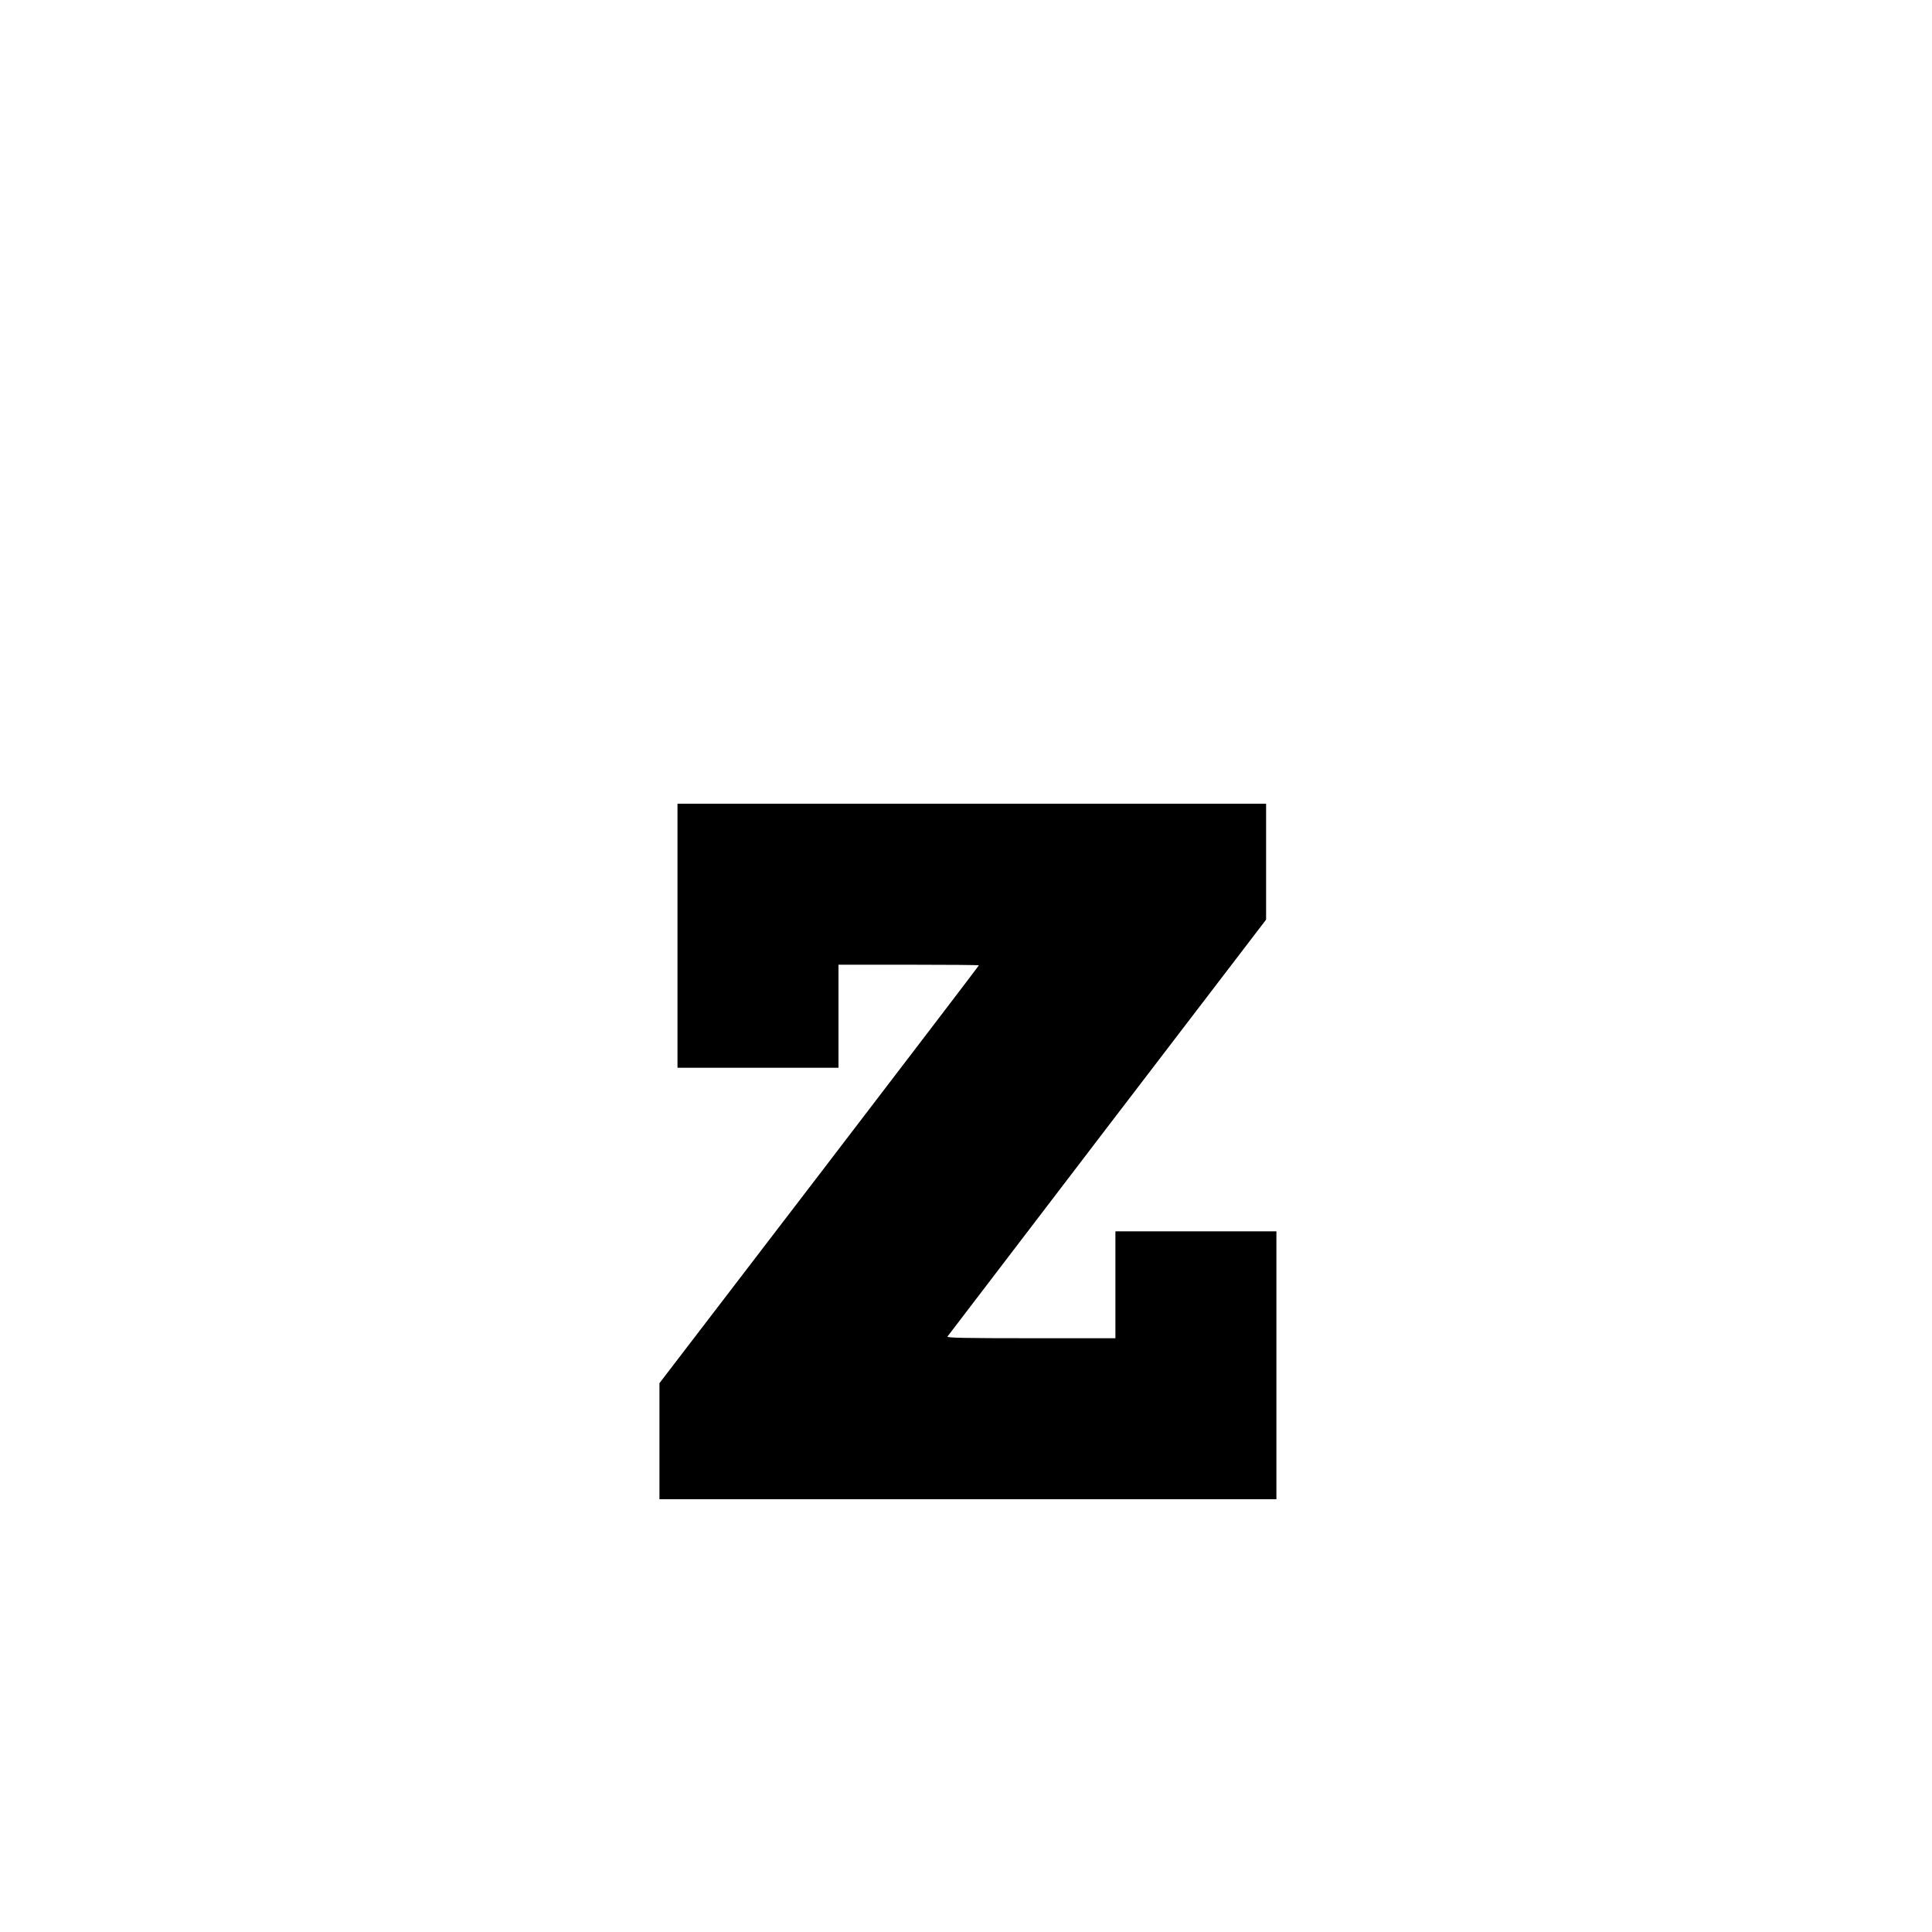
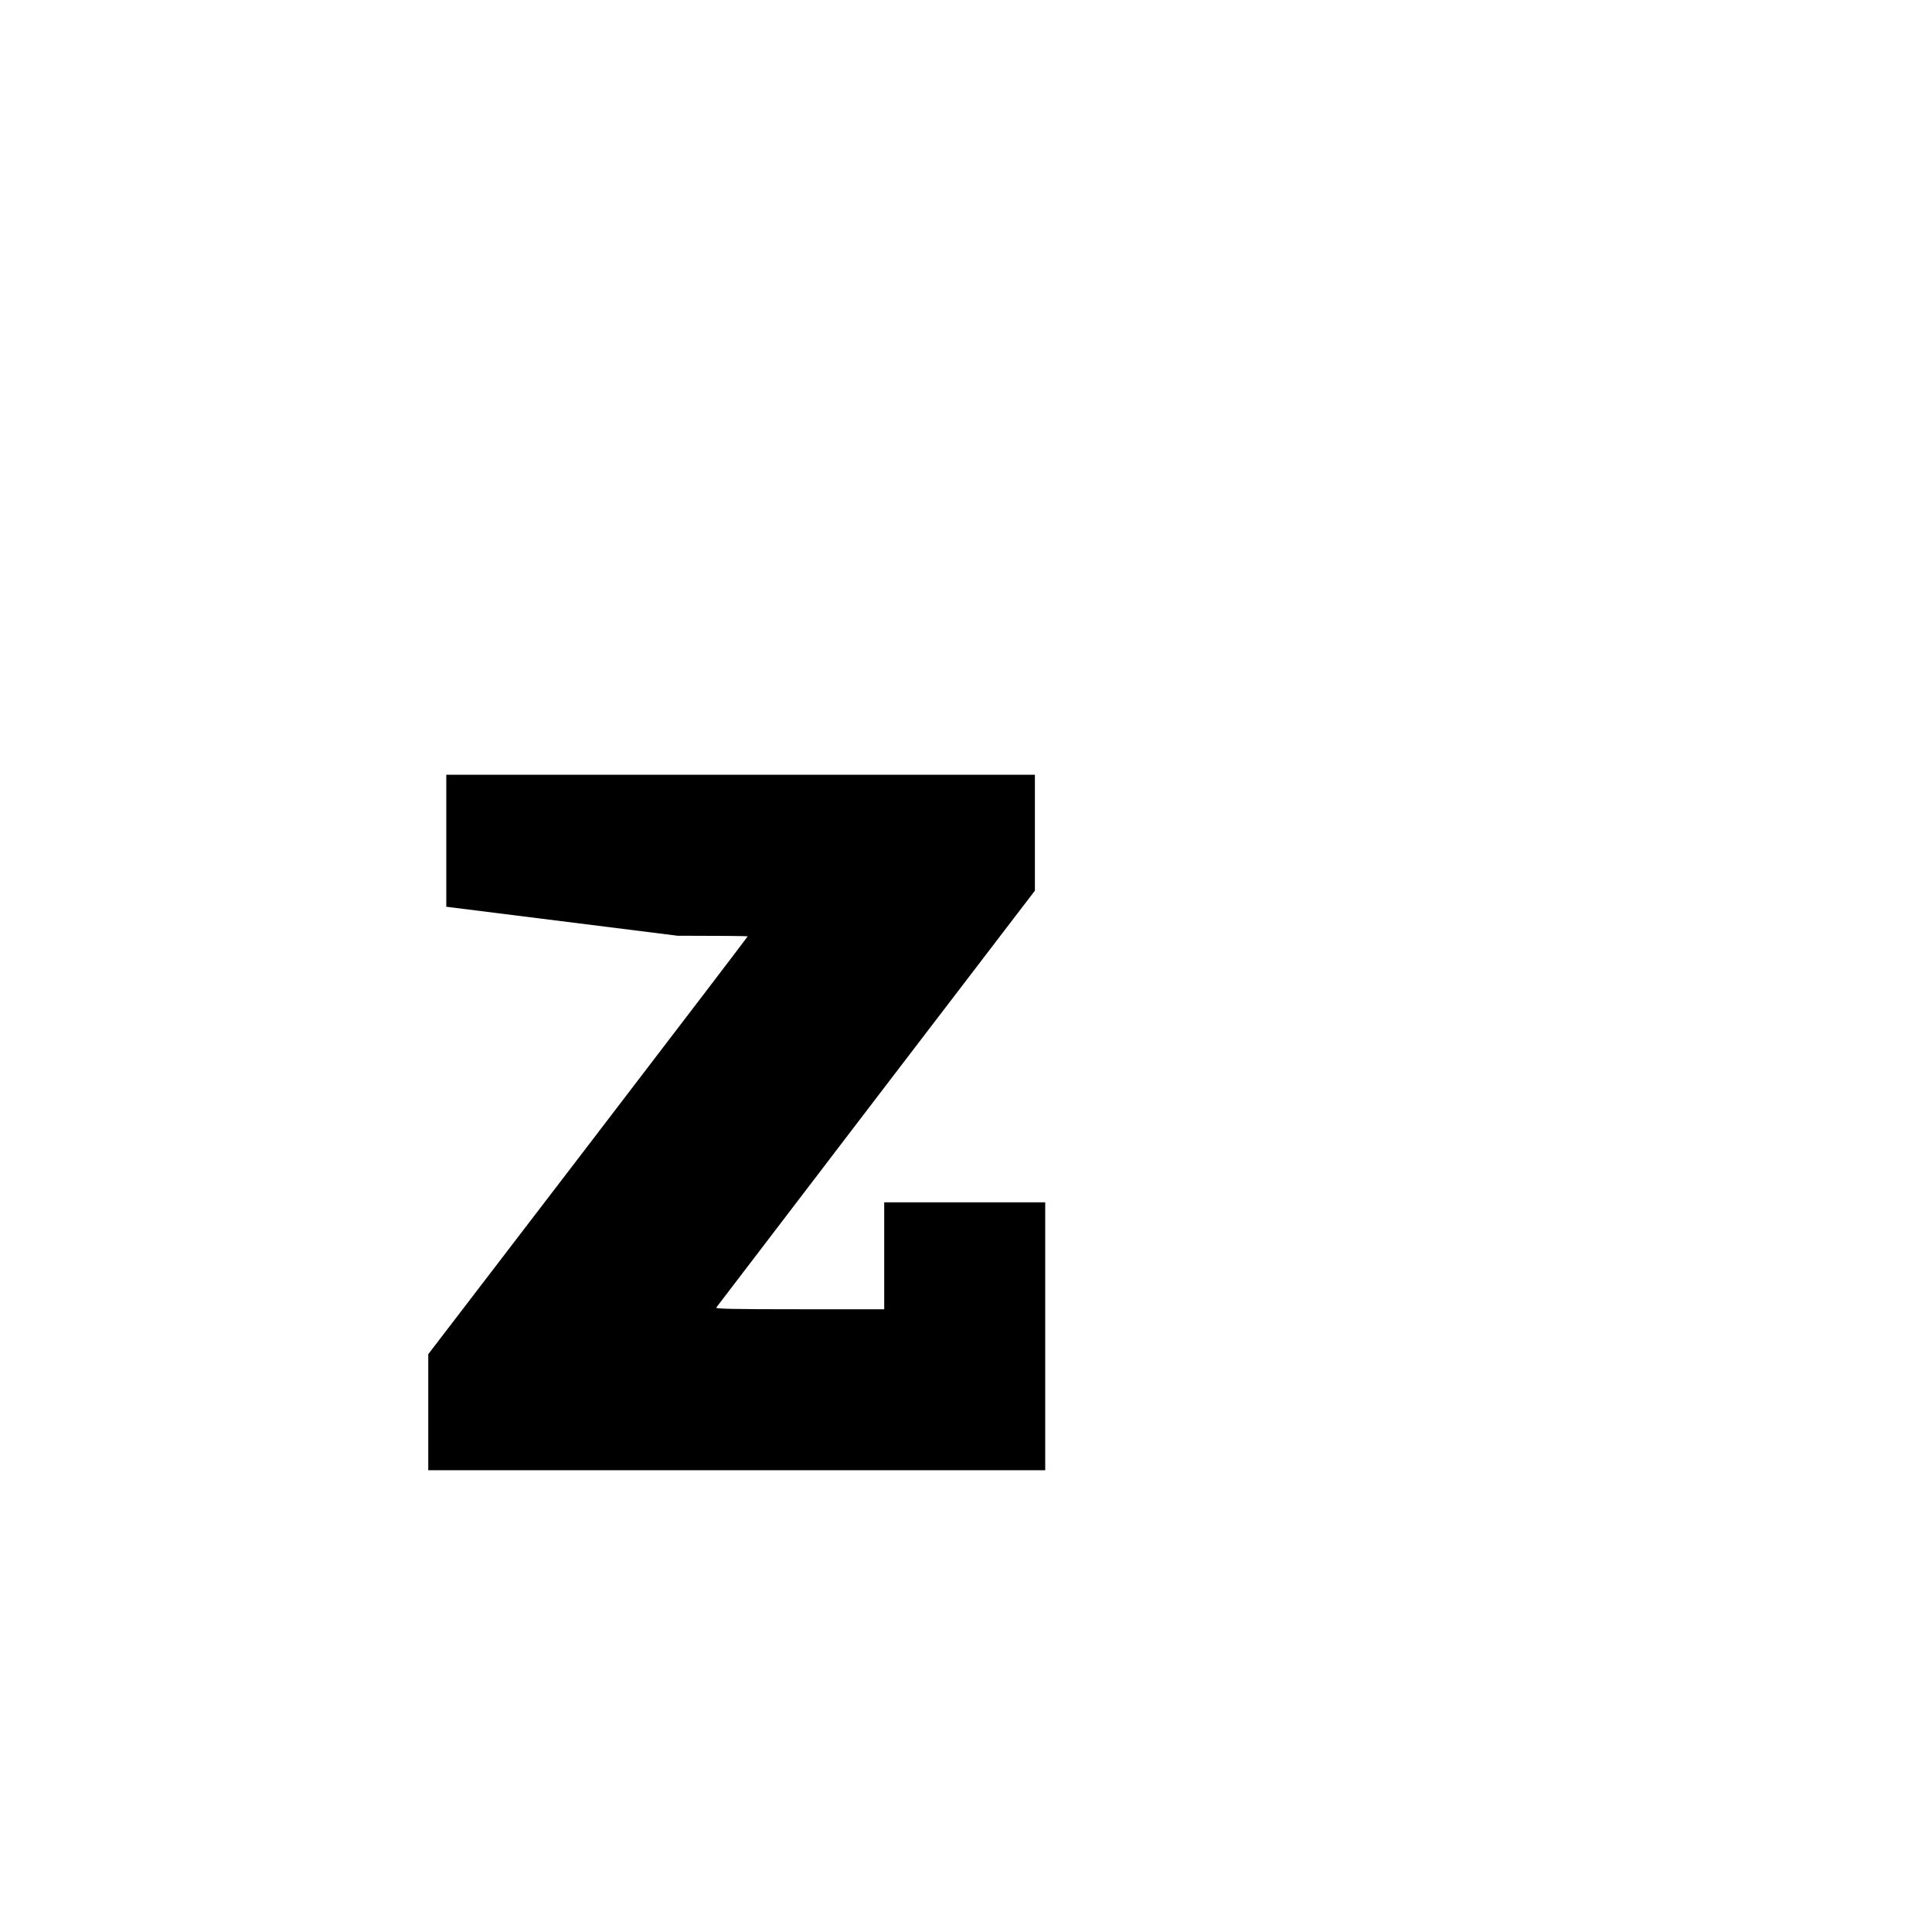
<svg xmlns="http://www.w3.org/2000/svg" version="1.0" width="1500" height="1500" viewBox="0 0 1500 1500" preserveAspectRatio="xMidYMid meet">
  <g transform="translate(0,1500) scale(0.1,-0.1)" fill="#000000" stroke="none">
-     <path d="M5260 7735 l0 -1025 625 0 625 0 0 400 0 400 545 0 c300 0 545 -2 545 -5 0 -3 -558 -734 -1240 -1625 l-1240 -1619 0 -451 0 -450 2395 0 2395 0 0 1040 0 1040 -625 0 -625 0 0 -415 0 -415 -656 0 c-521 0 -654 3 -648 13 4 6 563 738 1241 1625 l1233 1612 0 450 0 450 -2285 0 -2285 0 0 -1025z" />
+     <path d="M5260 7735 c300 0 545 -2 545 -5 0 -3 -558 -734 -1240 -1625 l-1240 -1619 0 -451 0 -450 2395 0 2395 0 0 1040 0 1040 -625 0 -625 0 0 -415 0 -415 -656 0 c-521 0 -654 3 -648 13 4 6 563 738 1241 1625 l1233 1612 0 450 0 450 -2285 0 -2285 0 0 -1025z" />
  </g>
</svg>